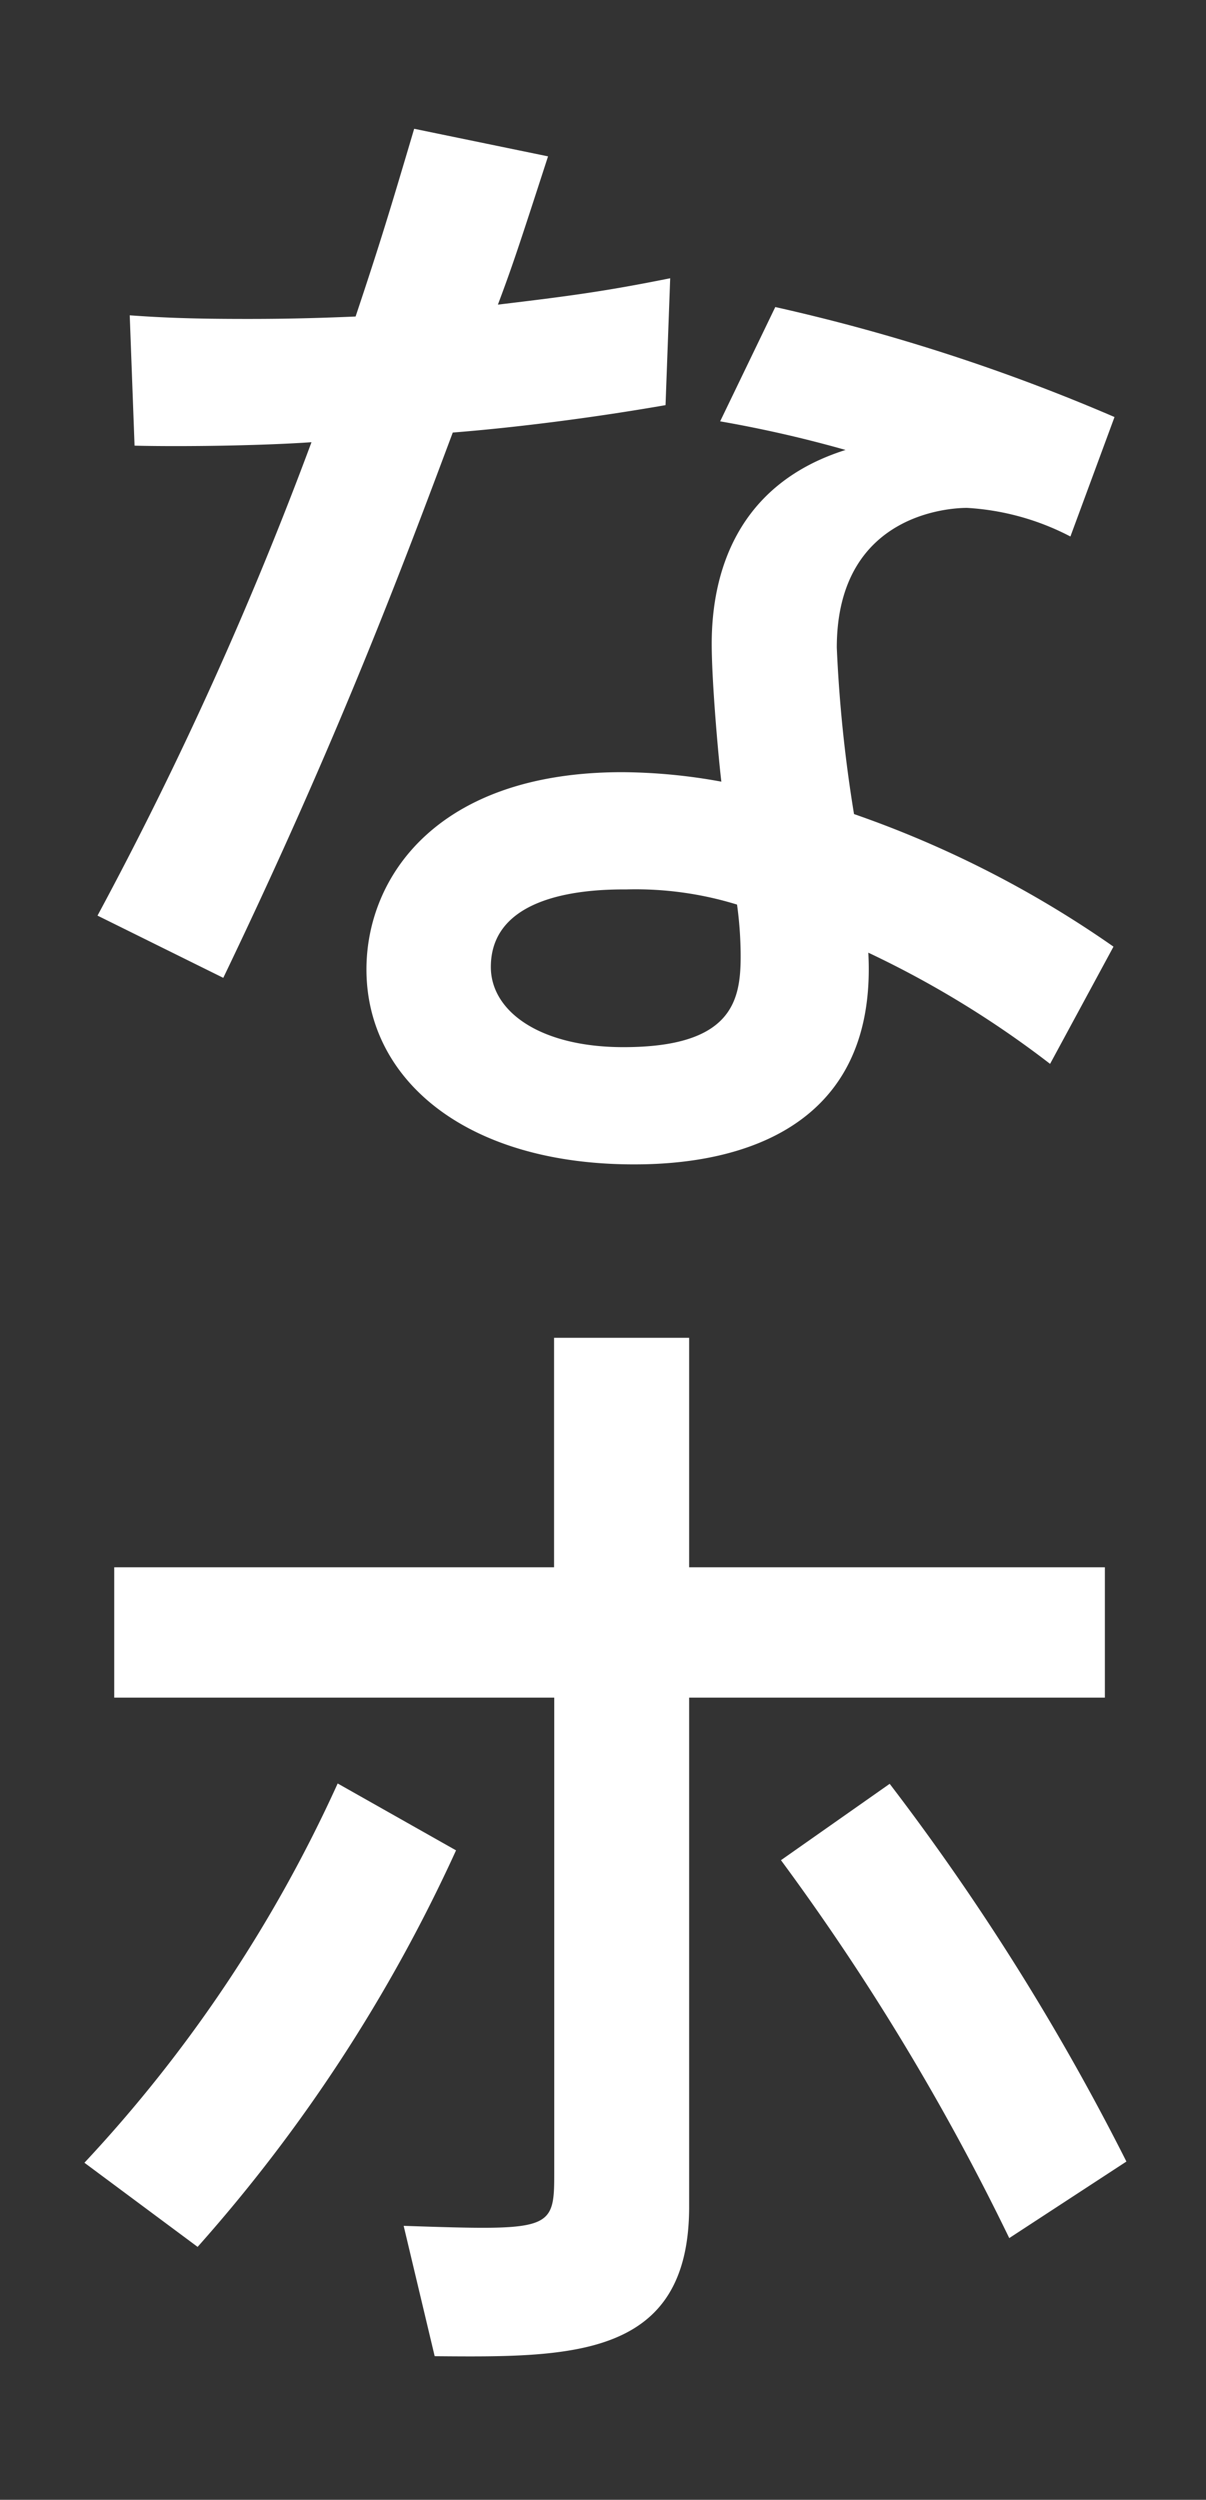
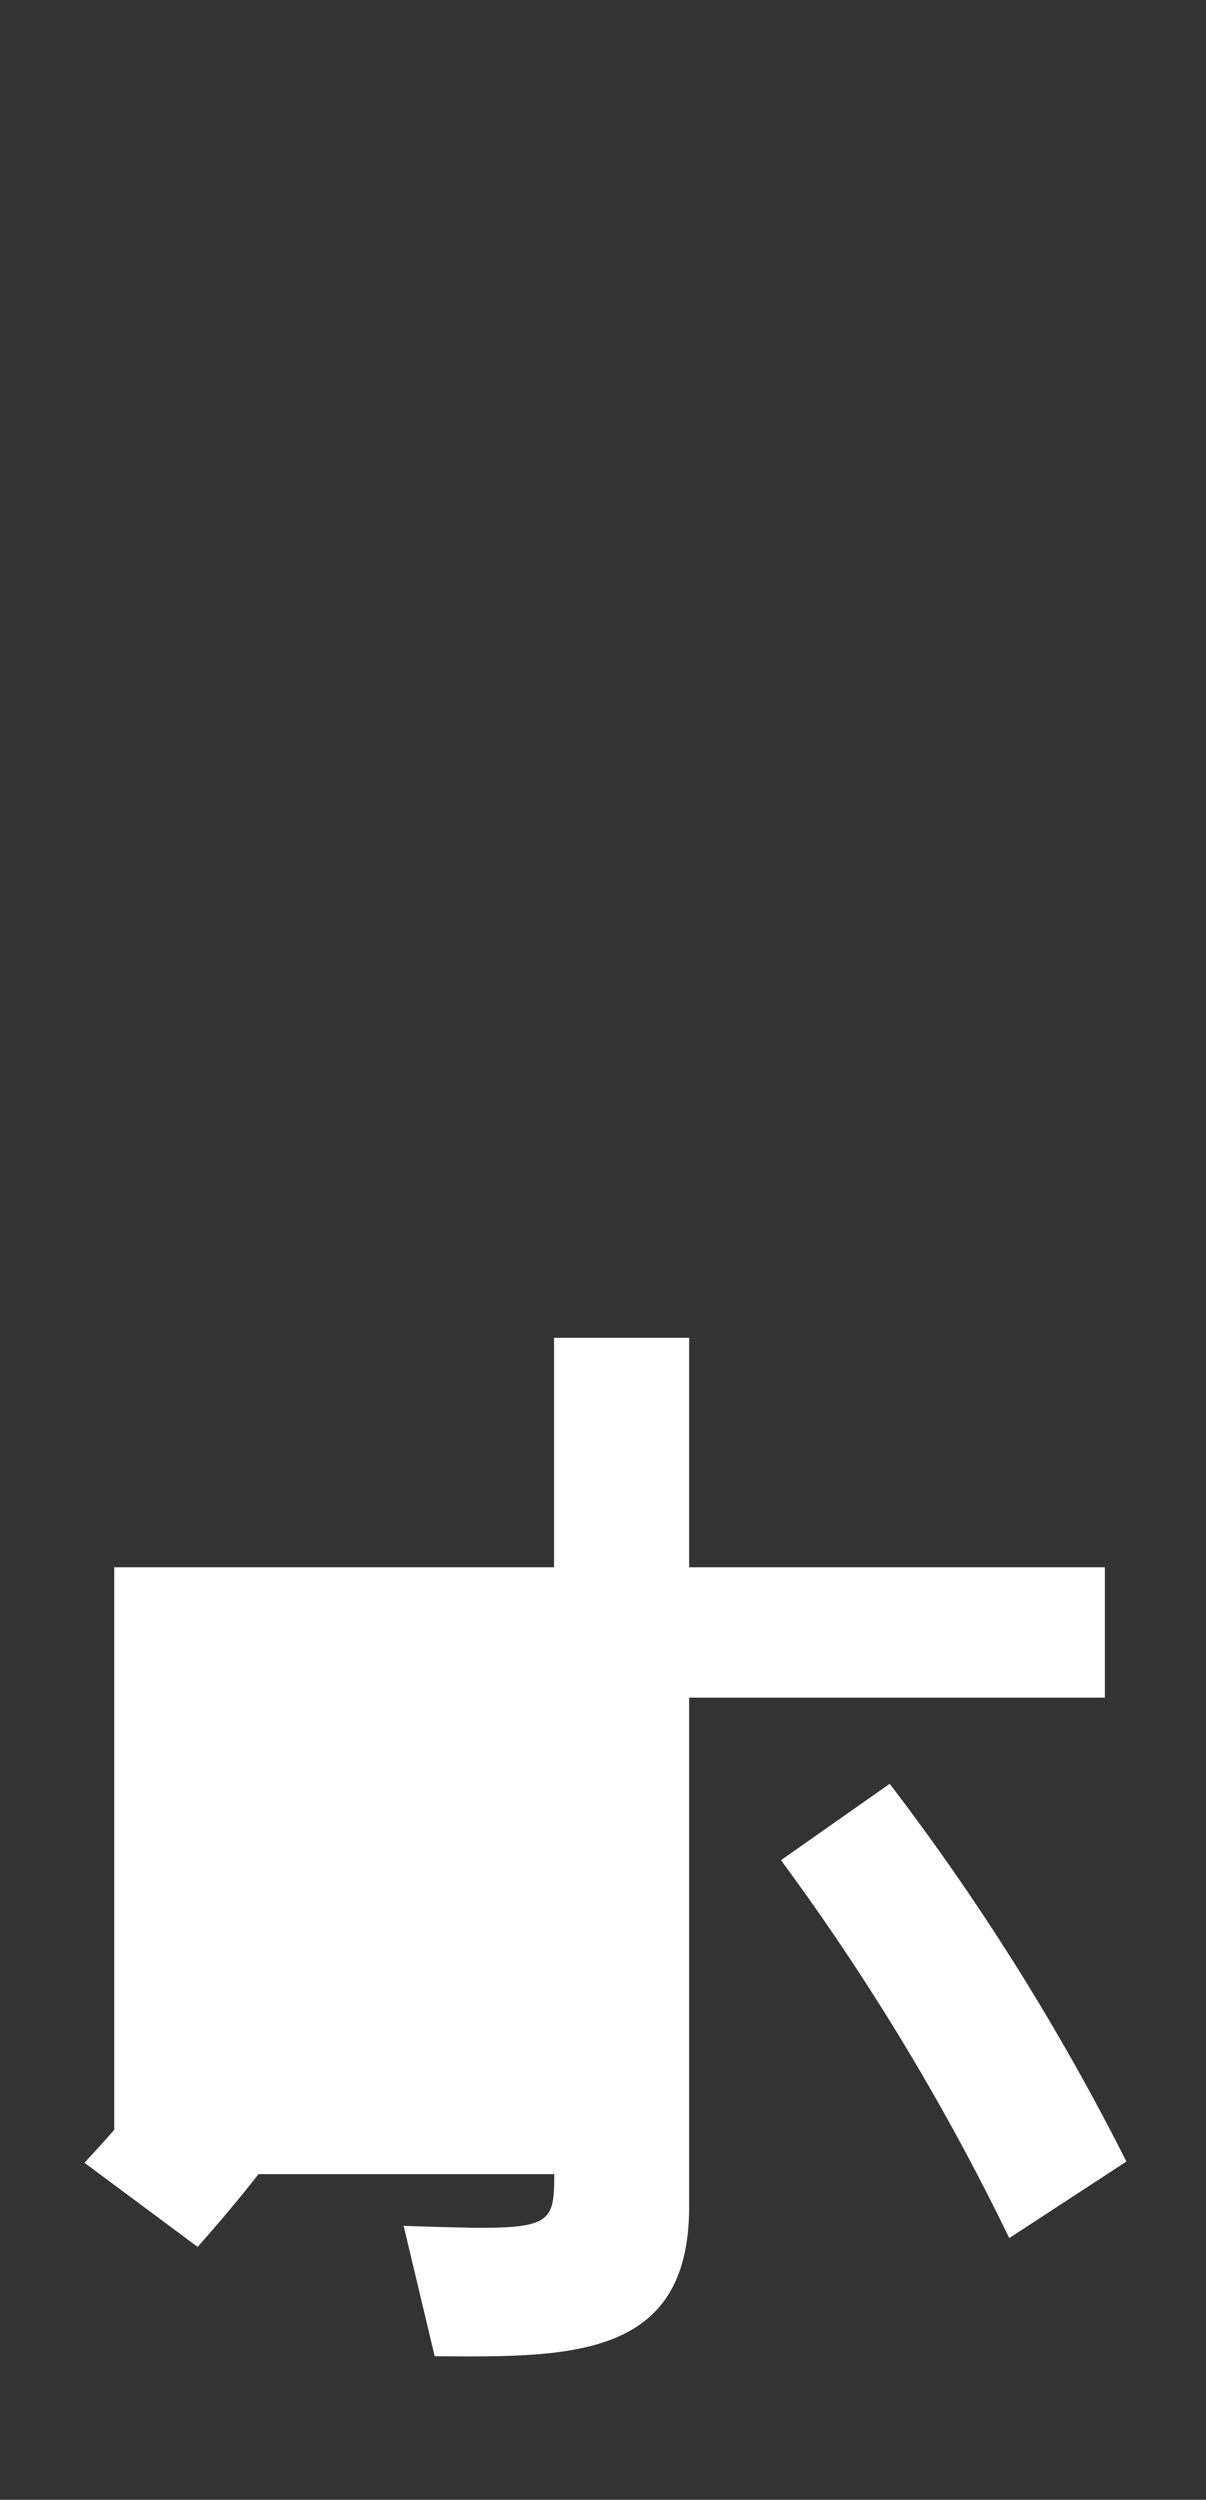
<svg xmlns="http://www.w3.org/2000/svg" viewBox="0 0 70 145">
  <rect x="0" y="0" width="70" height="145" fill="#333333" stroke="none" />
  <defs>
    <style>.cls-1,.cls-2{fill:#fff;}.cls-1{opacity:0;}</style>
  </defs>
  <title>gothic-kana</title>
  <g id="レイヤー_2" data-name="レイヤー 2">
    <g id="レイヤー_4" data-name="レイヤー 4">
      <rect class="cls-1" width="70" height="145" />
    </g>
    <g id="レイヤー_5" data-name="レイヤー 5">
-       <path class="cls-2" d="M31.81,9.07c-1.8,5.55-2.08,6.38-2.91,8.6,4.09-.49,6.17-.76,10-1.53l-.27,7.36c-4.37.76-8.81,1.31-12.35,1.59-2.91,7.77-6.59,17.62-13.32,31.63L5.66,53.11A217.66,217.66,0,0,0,18.08,25.65c-2.85.2-7.49.27-10.27.2l-.28-7.56c1.94.14,3.68.21,6.87.21,2.57,0,4.58-.07,6.24-.14,1.46-4.37,2-6.17,3.4-10.89ZM45,17.81a111.16,111.16,0,0,1,19.69,6.38l-2.56,6.93a14.8,14.8,0,0,0-6-1.66c-.41,0-7.56,0-7.56,8.11a81.08,81.08,0,0,0,1,9.65,61.45,61.45,0,0,1,15.06,7.69l-3.68,6.8A57.38,57.38,0,0,0,50.4,55.26c.62,11.65-10,12.28-13.6,12.28-9.78,0-15.53-4.93-15.53-11.31,0-5.34,4.09-11.44,14.84-11.44a32.71,32.71,0,0,1,5.76.55c-.14-1.11-.56-5.69-.56-8,0-4,1.39-9.23,7.77-11.24a71.68,71.68,0,0,0-7.28-1.66Zm-8.6,33.78c-1.6,0-7.91,0-7.91,4.5,0,2.57,2.84,4.65,7.7,4.65,6.31,0,6.8-2.7,6.8-5.27a22.1,22.1,0,0,0-.21-3A20,20,0,0,0,36.39,51.59Z" />
-       <path class="cls-2" d="M4.9,125.45a81.42,81.42,0,0,0,14.7-22l6.87,3.88a92,92,0,0,1-15,23ZM64.13,90.91v7.56H40V128c0,8.81-6.86,8.74-14.77,8.67l-1.8-7.56c8.53.28,8.74.28,8.74-3V98.47H6.63V90.91H32.16V77.6H40V90.91Zm-5.55,38.91A138.79,138.79,0,0,0,45.33,107.9l6.31-4.43a139.34,139.34,0,0,1,13.74,21.91Z" />
+       <path class="cls-2" d="M4.9,125.45a81.42,81.42,0,0,0,14.7-22l6.87,3.88a92,92,0,0,1-15,23ZM64.13,90.91v7.56H40V128c0,8.81-6.86,8.74-14.77,8.67l-1.8-7.56c8.53.28,8.74.28,8.74-3H6.63V90.91H32.16V77.6H40V90.91Zm-5.55,38.91A138.79,138.79,0,0,0,45.33,107.9l6.31-4.43a139.34,139.34,0,0,1,13.74,21.91Z" />
    </g>
  </g>
</svg>